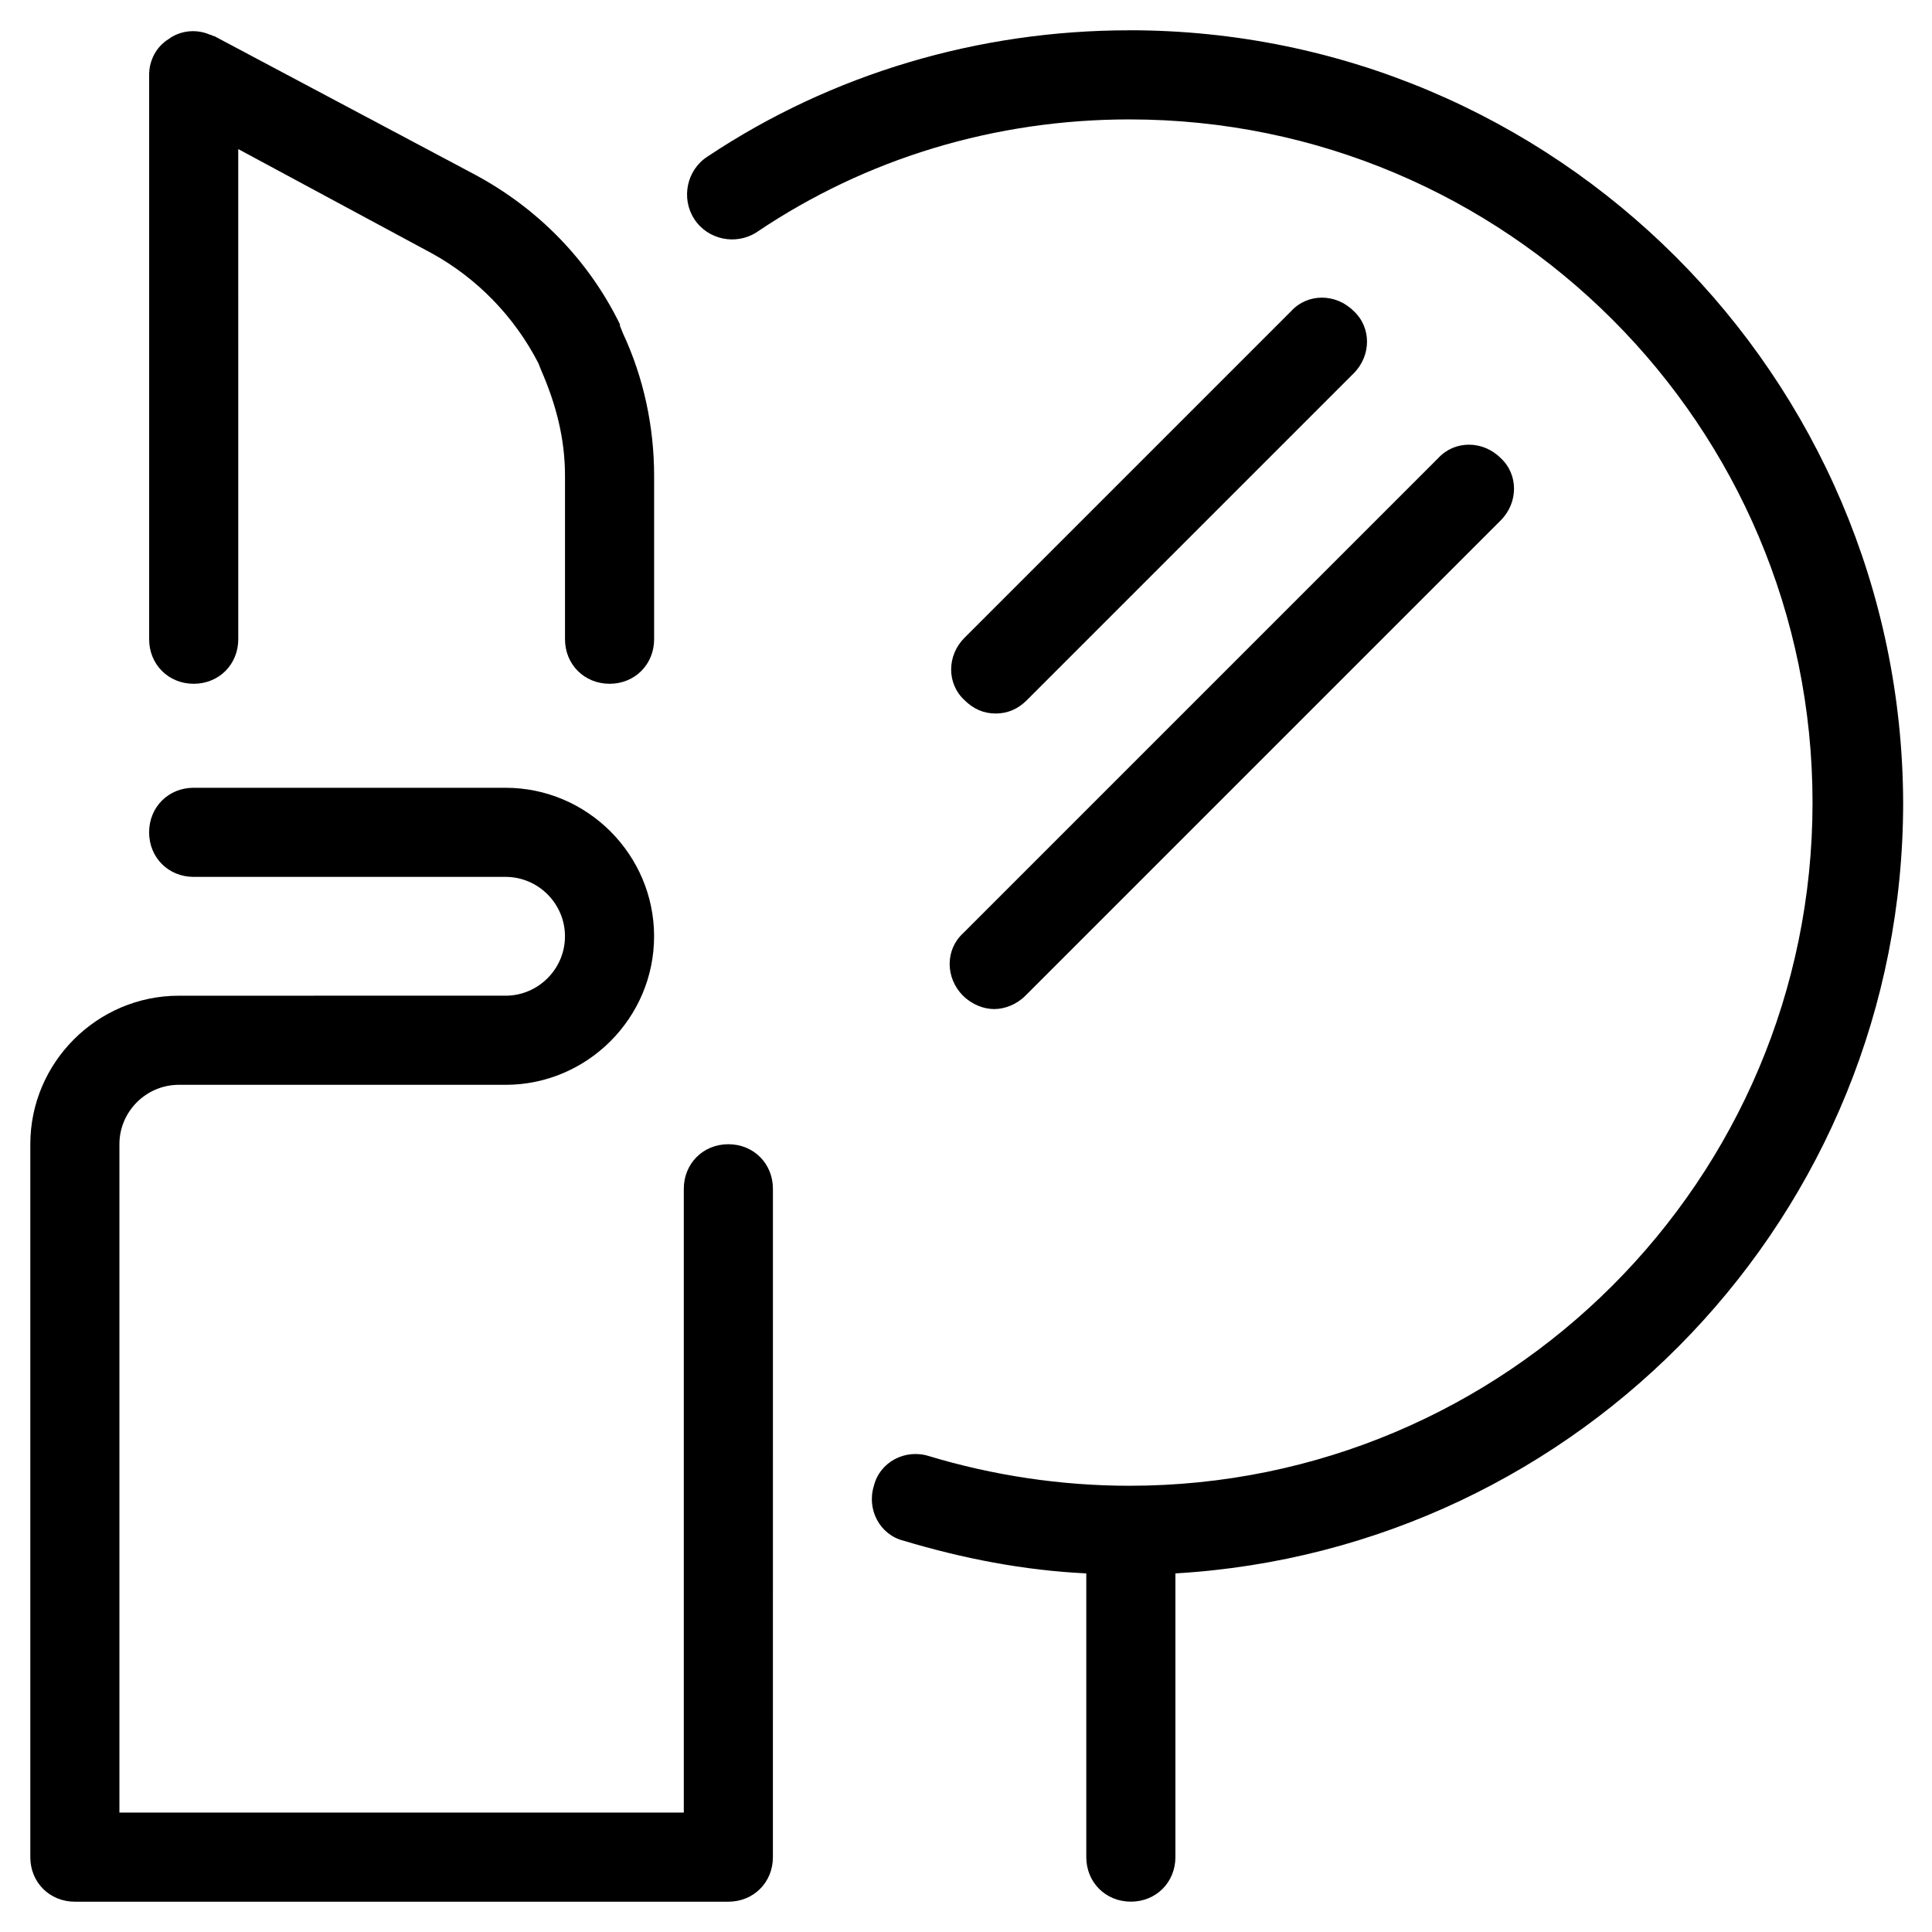
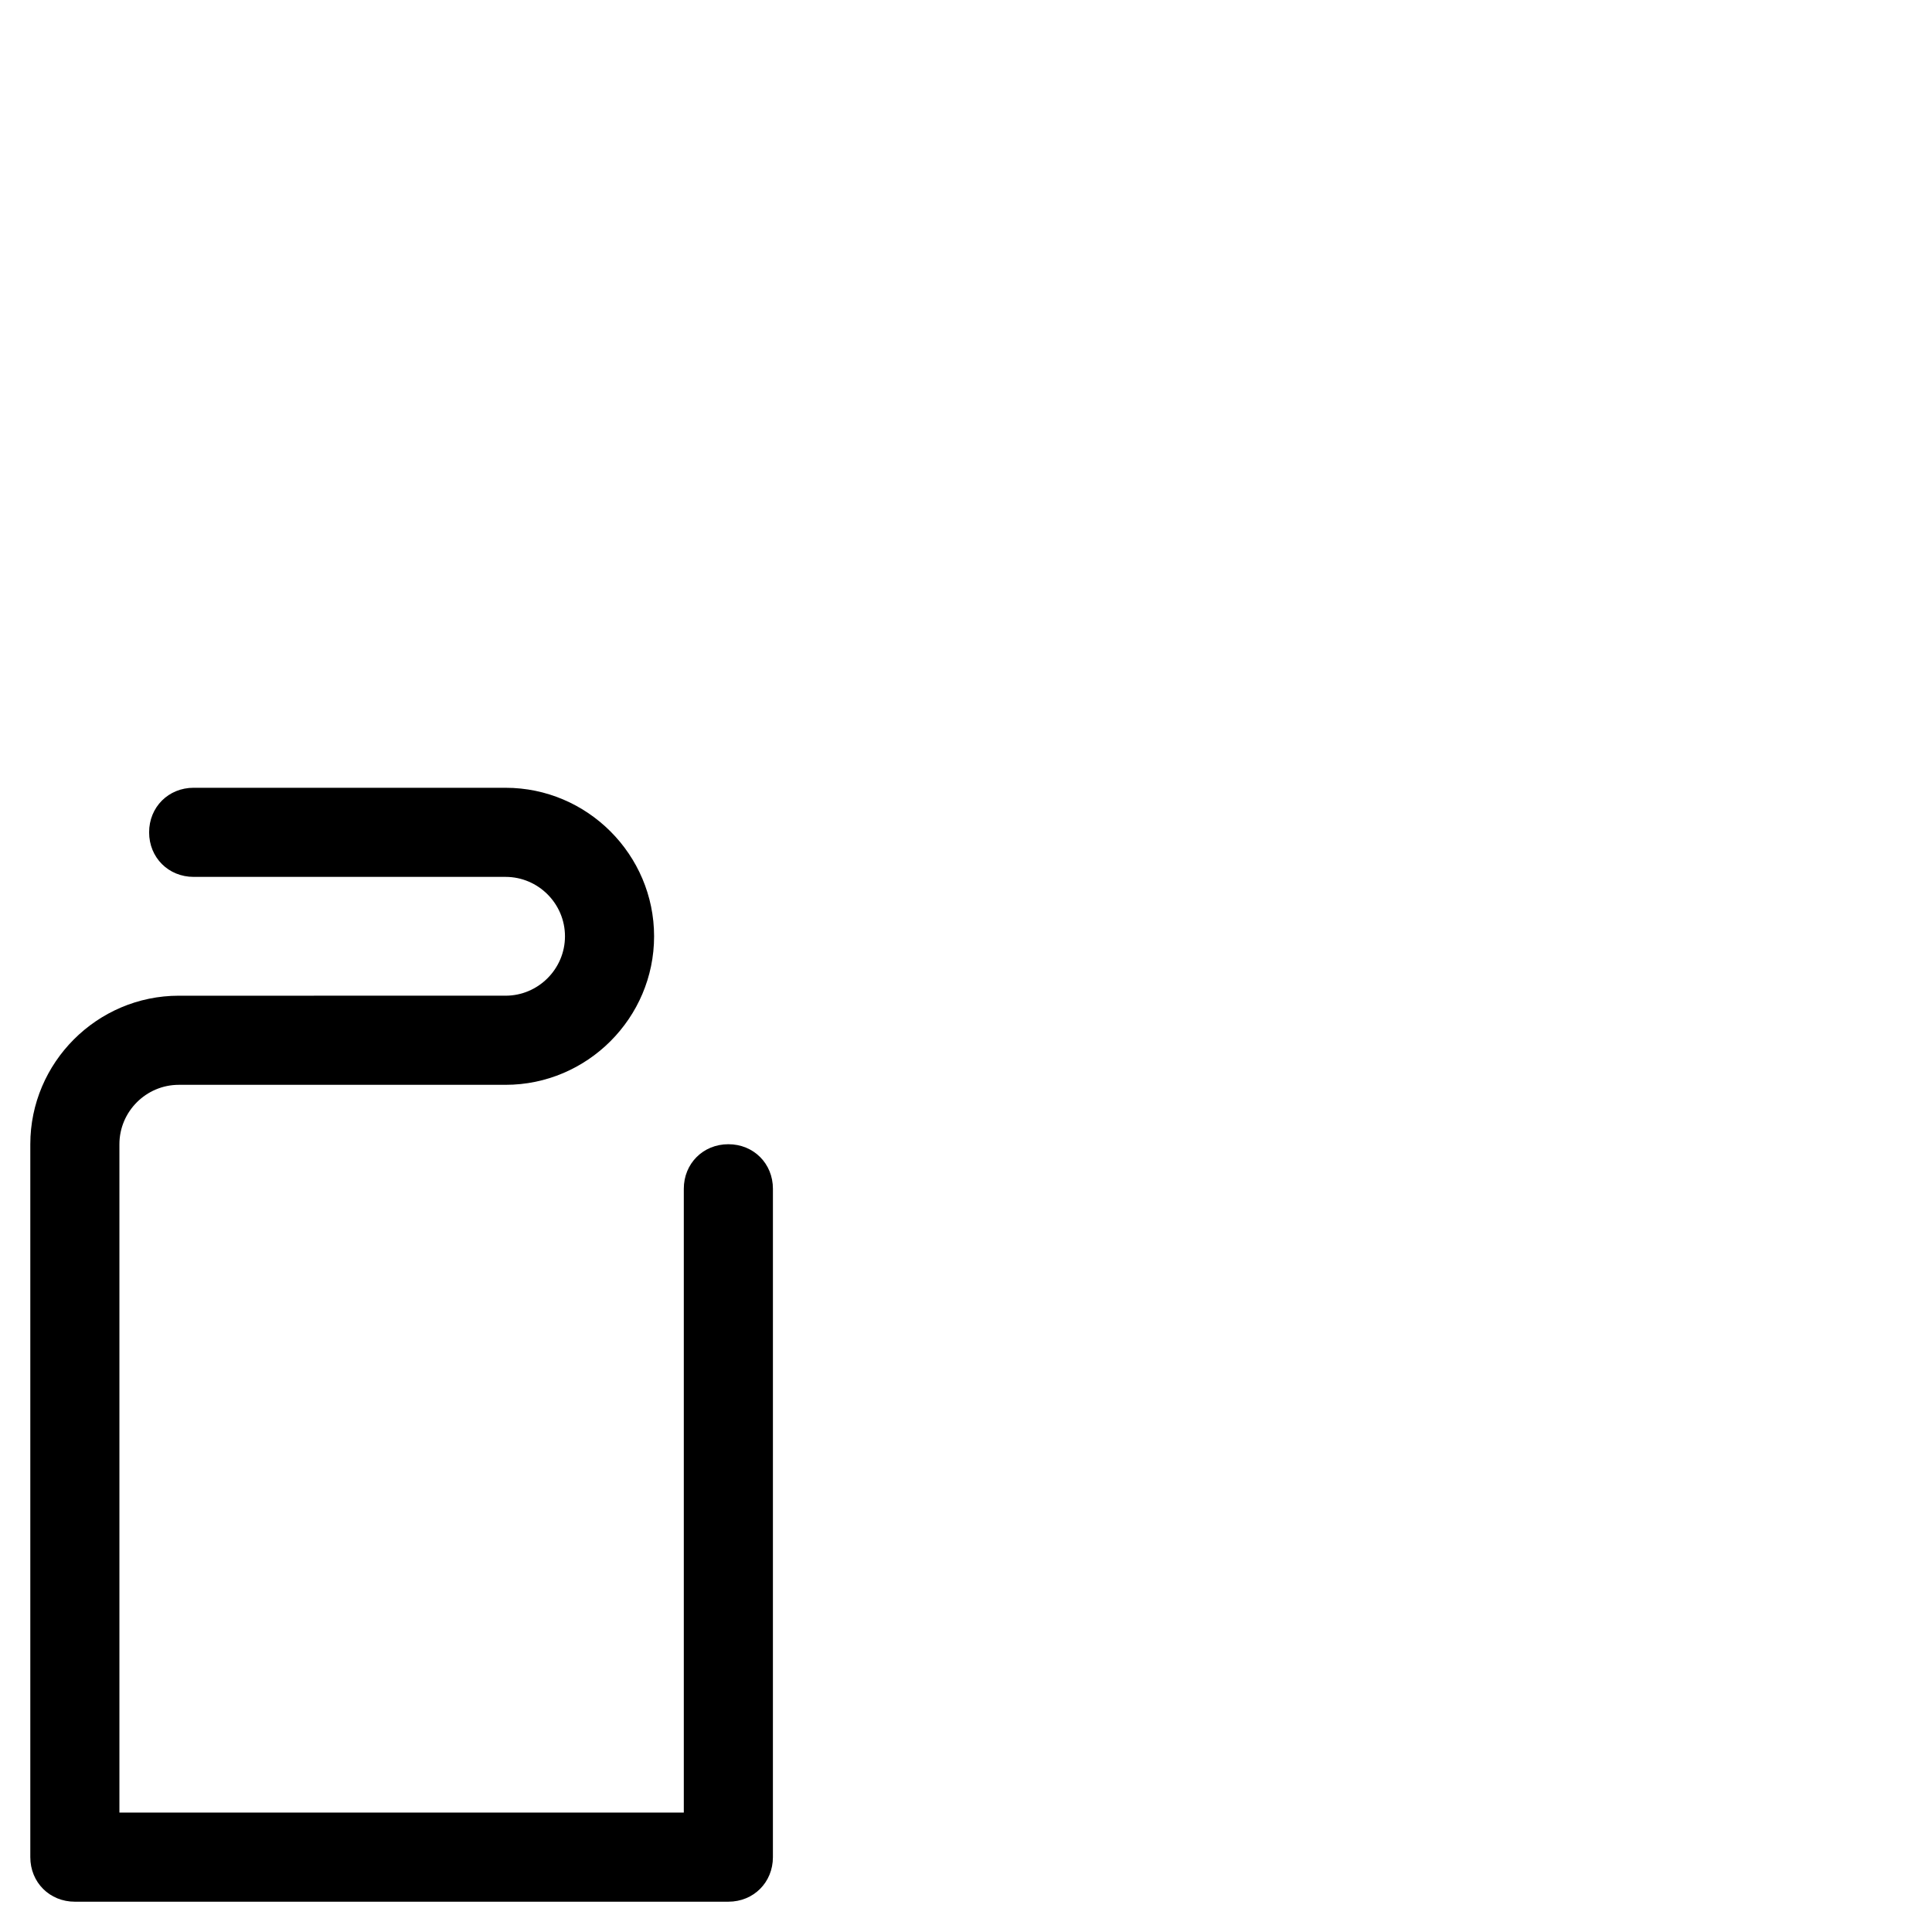
<svg xmlns="http://www.w3.org/2000/svg" fill="#000000" width="800px" height="800px" version="1.1" viewBox="144 144 512 512">
  <g>
    <path d="m163.84 647.97h173.18c6.691 0 11.809-5.117 11.809-11.809l0.004-177.12c0-6.691-5.117-11.809-11.809-11.809-6.691 0-11.809 5.117-11.809 11.809v165.31h-149.57v-177.12c0-8.66 7.086-15.742 15.742-15.742h86.594c21.648 0 39.359-17.711 39.359-39.359 0-21.648-17.711-39.359-39.359-39.359l-82.656-0.004c-6.691 0-11.809 5.117-11.809 11.809 0 6.691 5.117 11.809 11.809 11.809h82.656c8.66 0 15.742 7.086 15.742 15.742 0 8.66-7.086 15.742-15.742 15.742l-86.59 0.004c-21.648 0-39.359 17.711-39.359 39.359v188.93c0 6.691 5.117 11.809 11.805 11.809z" />
-     <path d="m443.29 152.03c-39.754 0-78.719 11.414-111.78 33.453-5.512 3.543-7.086 11.02-3.543 16.531s11.02 7.086 16.531 3.543c29.129-19.68 63.371-29.914 98.793-29.914 99.977 0 181.05 81.082 181.05 181.05 0 99.977-81.082 181.05-181.05 181.05-18.105 0-36.211-2.754-53.137-7.871-6.297-1.969-12.988 1.574-14.562 7.871-1.969 6.297 1.574 12.988 7.871 14.562 15.742 4.723 31.883 7.871 48.414 8.66v75.184c0 6.691 5.117 11.809 11.809 11.809s11.809-5.117 11.809-11.809v-75.18c107.45-6.297 192.86-95.25 192.86-204.28-0.391-112.96-92.102-204.67-205.07-204.67z" />
-     <path d="m399.21 407.87c2.363 2.363 5.512 3.543 8.266 3.543 2.754 0 5.902-1.18 8.266-3.543l125.95-125.95c4.723-4.723 4.723-12.203 0-16.531-4.723-4.723-12.203-4.723-16.531 0l-125.95 125.95c-4.723 4.328-4.723 11.809 0 16.531z" />
-     <path d="m407.87 333.09c3.148 0 5.902-1.18 8.266-3.543l86.594-86.594c4.723-4.723 4.723-12.203 0-16.531-4.723-4.723-12.203-4.723-16.531 0l-86.594 86.594c-4.723 4.723-4.723 12.203 0 16.531 2.359 2.363 5.117 3.543 8.266 3.543z" />
-     <path d="m305.54 325.21c6.691 0 11.809-5.117 11.809-11.809v-43.297c0-12.988-2.754-25.977-8.266-37.785l-0.789-1.969v-0.395c-8.266-16.926-21.648-30.699-38.574-39.754l-68.879-36.602c-0.395 0-0.789-0.395-1.18-0.395-3.543-1.574-7.871-1.18-11.02 1.18-3.152 1.969-5.117 5.512-5.117 9.445v149.57c0 6.691 5.117 11.809 11.809 11.809s11.809-5.117 11.809-11.809l-0.004-129.89 51.168 27.551c12.203 6.691 22.043 16.926 28.34 29.125l0.789 1.969c3.938 9.055 6.297 18.105 6.297 27.945v43.297c0 6.691 5.117 11.809 11.809 11.809z" />
  </g>
</svg>